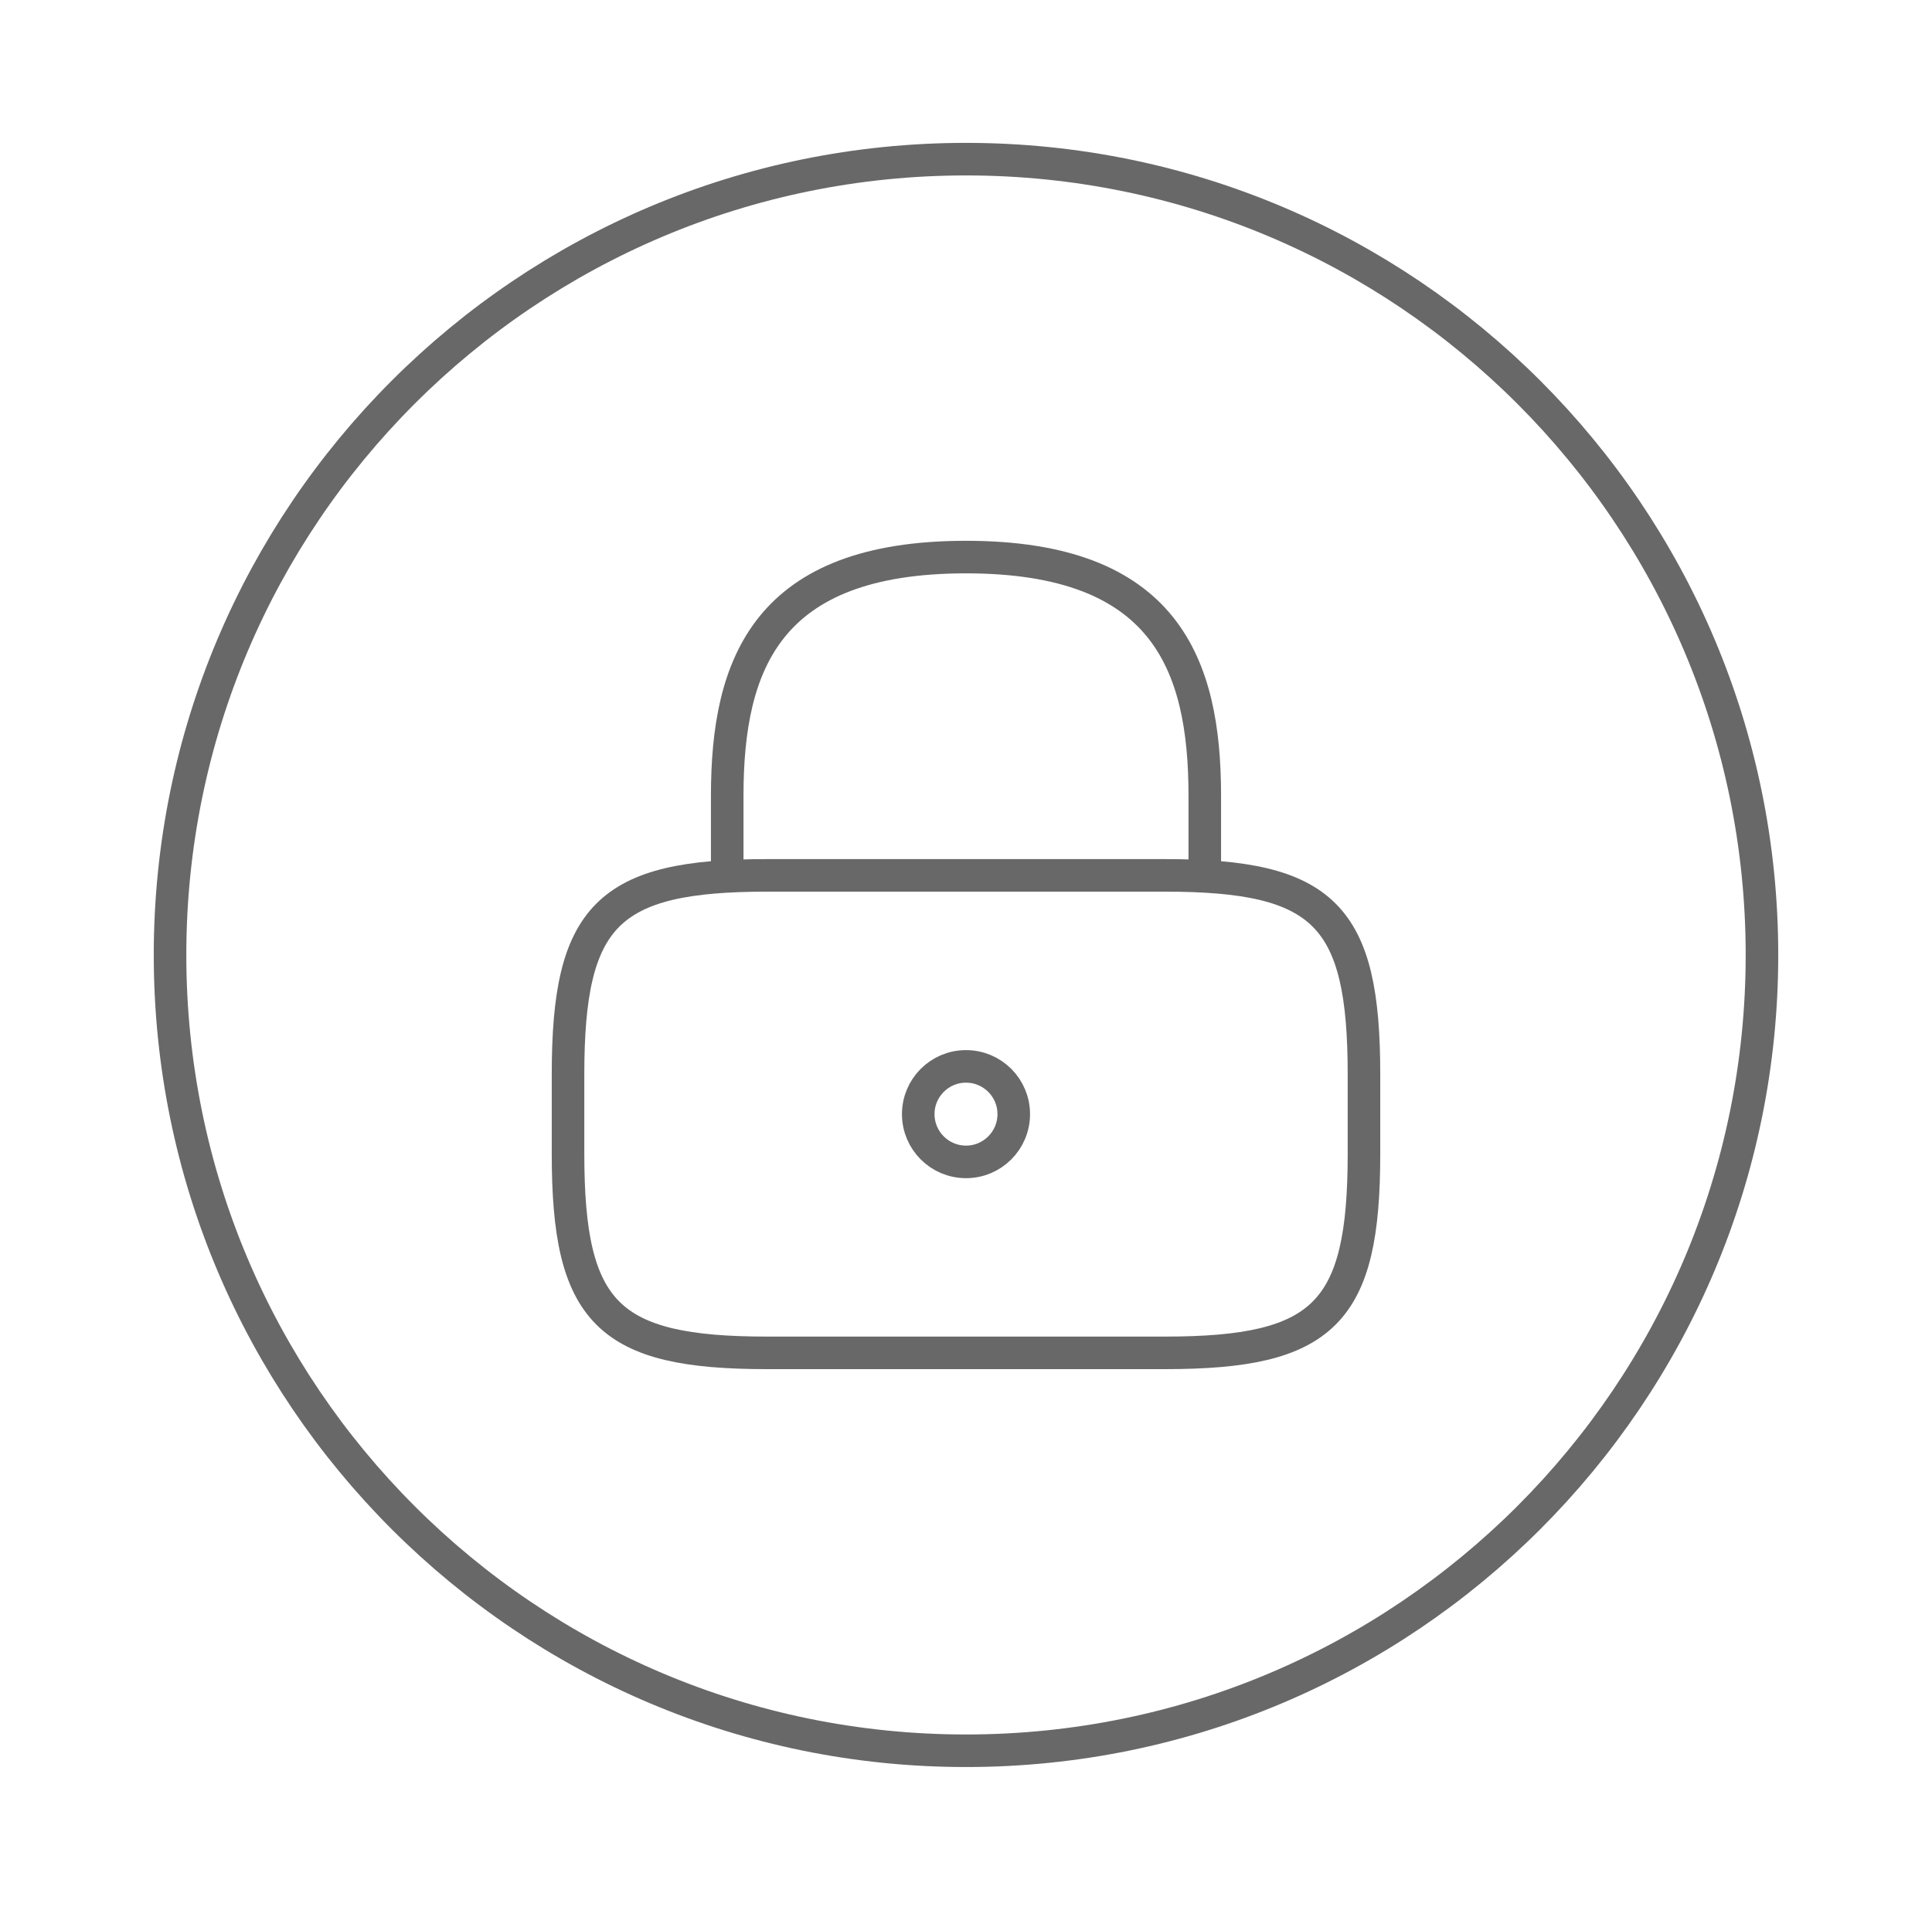
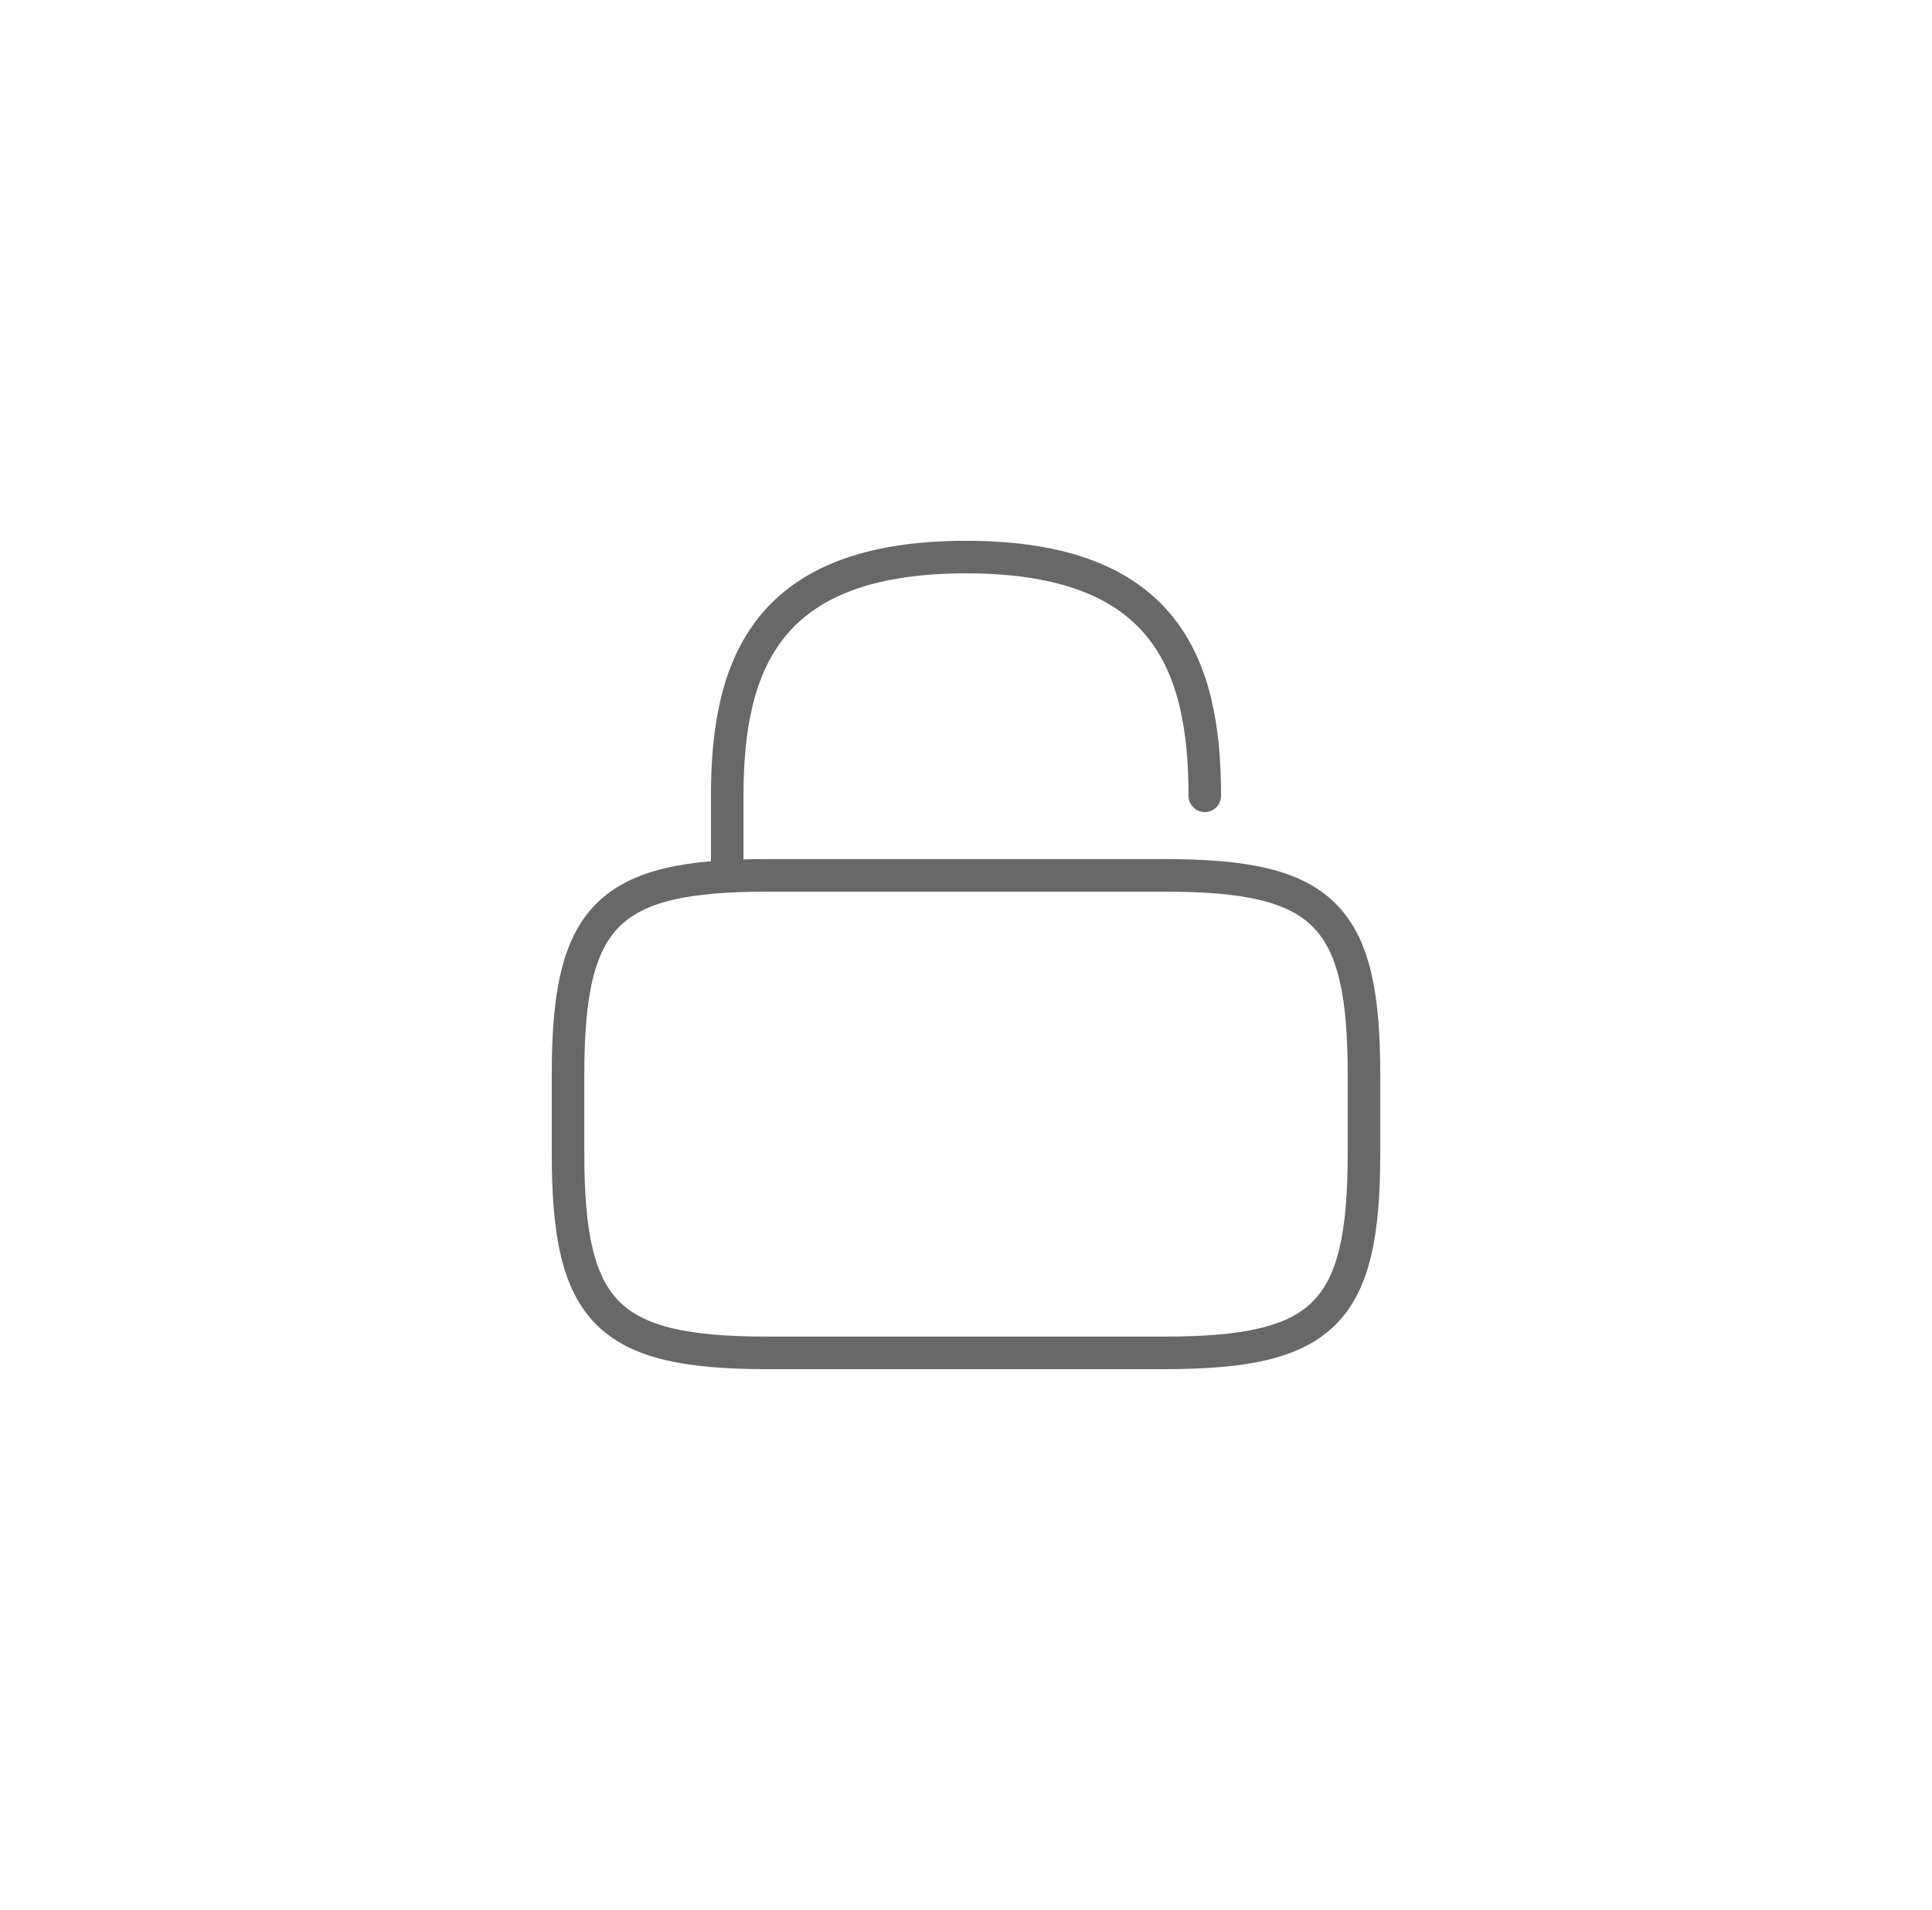
<svg xmlns="http://www.w3.org/2000/svg" width="89" height="88" viewBox="0 0 89 88" fill="none">
-   <path d="M33.5 40.334V36.667C33.5 30.58 35.333 25.667 44.5 25.667C53.667 25.667 55.5 30.58 55.5 36.667V40.334" stroke="#686868" stroke-width="1.5" stroke-linecap="round" stroke-linejoin="round" />
-   <path d="M44.5 53.534C45.715 53.534 46.7 52.549 46.7 51.334C46.7 50.119 45.715 49.134 44.5 49.134C43.285 49.134 42.3 50.119 42.3 51.334C42.3 52.549 43.285 53.534 44.5 53.534Z" stroke="#686868" stroke-width="1.5" stroke-linecap="round" stroke-linejoin="round" />
+   <path d="M33.5 40.334V36.667C33.5 30.58 35.333 25.667 44.5 25.667C53.667 25.667 55.5 30.58 55.5 36.667" stroke="#686868" stroke-width="1.5" stroke-linecap="round" stroke-linejoin="round" />
  <path d="M53.667 62.333H35.333C28 62.333 26.167 60.5 26.167 53.166V49.5C26.167 42.166 28 40.333 35.333 40.333H53.667C61 40.333 62.833 42.166 62.833 49.5V53.166C62.833 60.5 61 62.333 53.667 62.333Z" stroke="#686868" stroke-width="1.5" stroke-linecap="round" stroke-linejoin="round" />
-   <path d="M44.5 80.666C64.75 80.666 81.167 64.25 81.167 44C81.167 23.749 64.75 7.333 44.5 7.333C24.25 7.333 7.833 23.749 7.833 44C7.833 64.25 24.25 80.666 44.5 80.666Z" stroke="#686868" stroke-width="1.5" stroke-linecap="round" stroke-linejoin="round" />
</svg>